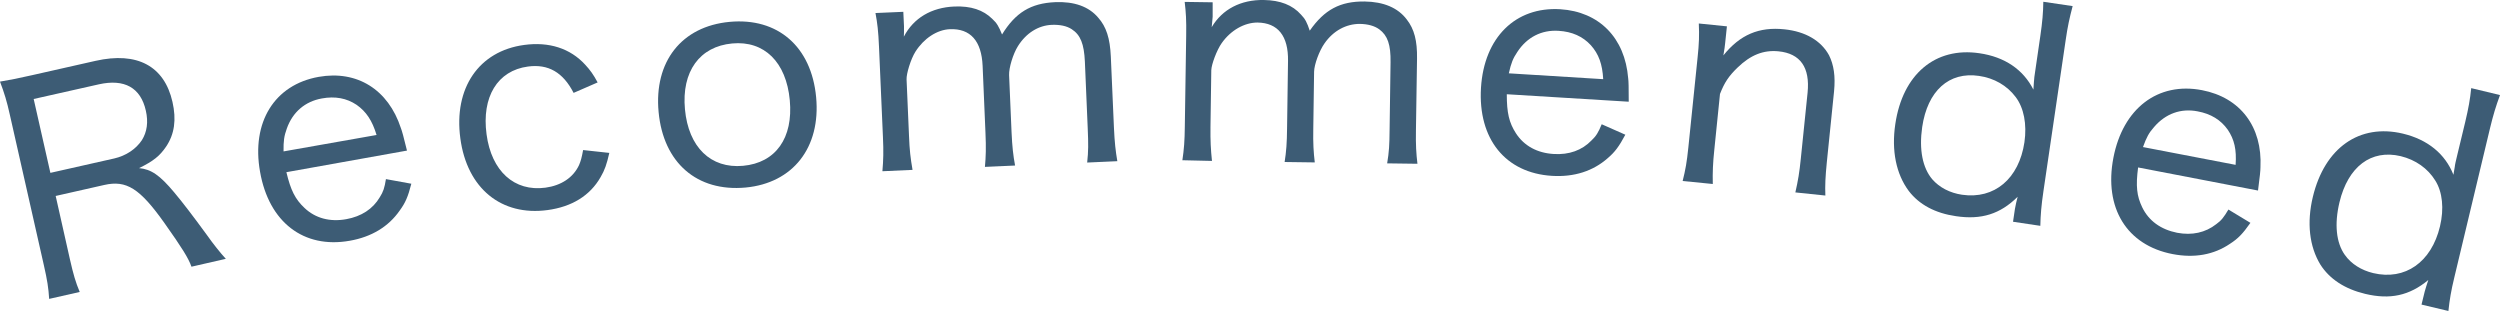
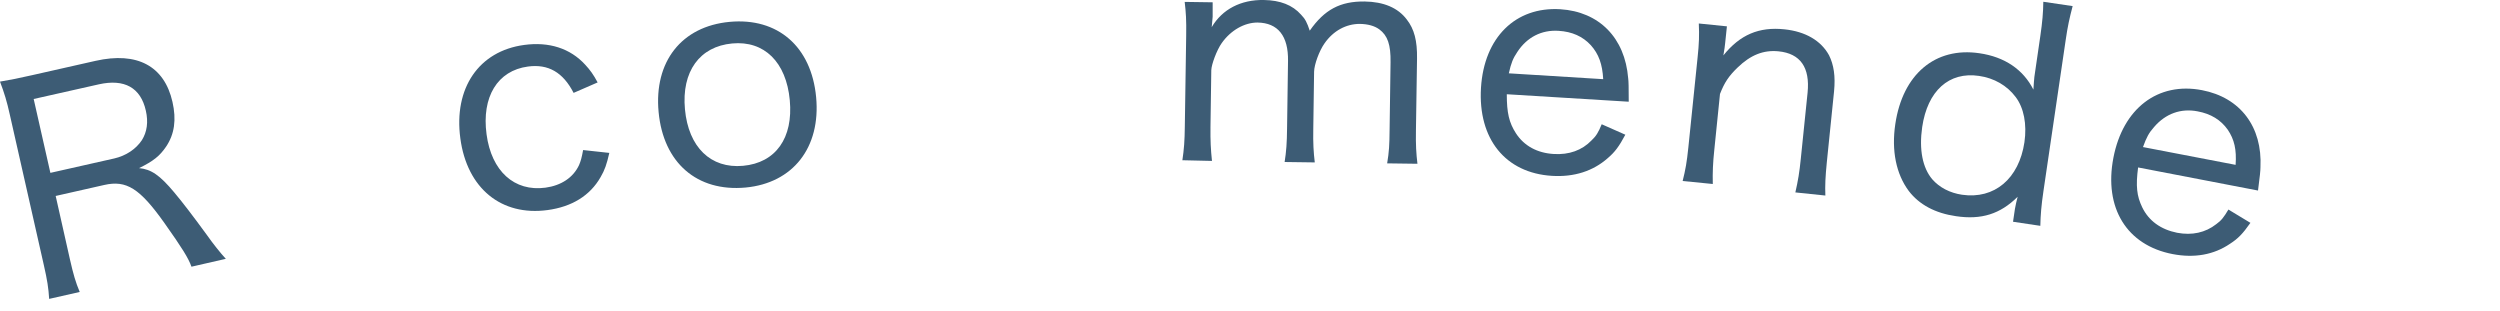
<svg xmlns="http://www.w3.org/2000/svg" id="_レイヤー_1" data-name="レイヤー 1" viewBox="0 0 184.1 22.9">
  <defs>
    <style>
      .cls-1 {
        fill: #3d5c75;
        stroke-width: 0px;
      }
    </style>
  </defs>
  <path class="cls-1" d="M14.1,19.64c-.23-.64-.67-1.35-1.98-3.2-1.82-2.57-2.81-3.19-4.44-2.82l-3.58.81,1.05,4.67c.25,1.1.42,1.69.72,2.4l-2.25.51c-.05-.81-.14-1.38-.39-2.48L.72,8.43c-.21-.95-.4-1.58-.72-2.42.73-.12,1.38-.25,2.39-.48l4.65-1.05c3.06-.69,5.06.38,5.66,3.02.3,1.32.15,2.38-.47,3.3-.47.69-.93,1.06-1.99,1.58.89.08,1.53.52,2.6,1.8.66.79,1.39,1.75,2.4,3.13.45.64.99,1.32,1.39,1.75l-2.53.58ZM8.41,11.67c.87-.2,1.6-.69,2.04-1.35.38-.61.48-1.33.29-2.17-.38-1.7-1.58-2.36-3.46-1.94l-4.8,1.08,1.23,5.44,4.7-1.06Z" />
-   <path class="cls-1" d="M21.09,12.68c.32,1.34.65,1.99,1.33,2.63.8.76,1.87,1.05,3.08.83,1.11-.2,1.96-.75,2.47-1.62.25-.39.35-.69.45-1.33l1.87.34c-.24.95-.44,1.41-.86,1.98-.82,1.18-2.07,1.94-3.68,2.22-3.38.6-5.95-1.36-6.6-5.08-.65-3.65,1.06-6.41,4.32-6.99,2.82-.5,5.12.93,6.05,3.77.08.2.2.63.45,1.66l-8.88,1.59ZM27.73,9.94c-.32-1.06-.76-1.72-1.47-2.22-.73-.49-1.58-.65-2.56-.47-1.23.22-2.15,1-2.58,2.22-.2.55-.25.91-.24,1.68l6.85-1.21Z" />
  <path class="cls-1" d="M42.24,6.84c-.78-1.52-1.87-2.14-3.36-1.94-2.25.3-3.42,2.24-3.05,4.99.36,2.71,2.04,4.24,4.34,3.93,1.16-.16,2.04-.74,2.47-1.66.13-.3.2-.56.3-1.11l1.93.21c-.19.84-.34,1.27-.64,1.78-.78,1.37-2.12,2.19-3.91,2.43-3.4.46-5.93-1.6-6.42-5.28-.5-3.7,1.36-6.43,4.7-6.88,1.83-.25,3.39.25,4.49,1.45.37.4.61.73.92,1.31l-1.77.77Z" />
  <path class="cls-1" d="M48.5,8.25c-.35-3.71,1.69-6.31,5.23-6.64s6.02,1.82,6.37,5.54-1.71,6.33-5.19,6.66c-3.58.33-6.06-1.82-6.41-5.56ZM50.44,8.05c.26,2.79,1.9,4.38,4.28,4.16,2.41-.22,3.7-2.05,3.44-4.83-.26-2.81-1.88-4.4-4.24-4.18-2.4.22-3.74,2.07-3.48,4.85Z" />
-   <path class="cls-1" d="M64.98,12.61c.07-.81.09-1.45.04-2.51l-.29-6.65c-.05-1.17-.12-1.74-.26-2.49l2.05-.09.05,1.06v.45q-.01.19-.01.32c.71-1.37,2.03-2.15,3.72-2.22,1.21-.05,2.13.25,2.8.92.33.3.47.55.71,1.14.99-1.61,2.11-2.3,3.91-2.38,1.4-.06,2.48.32,3.17,1.14.6.67.87,1.53.93,2.85l.23,5.25c.05,1.1.12,1.71.25,2.47l-2.22.1c.09-.85.09-1.34.04-2.51l-.21-4.93c-.06-1.29-.32-1.96-.97-2.38-.37-.24-.86-.34-1.46-.32-1,.04-1.9.61-2.5,1.57-.36.57-.67,1.6-.65,2.13l.18,4.19c.05,1.1.12,1.71.26,2.47l-2.22.1c.07-.77.09-1.4.04-2.51l-.21-4.93c-.08-1.84-.9-2.76-2.41-2.7-.95.04-1.92.68-2.54,1.66-.34.54-.67,1.62-.65,2.04l.18,4.17c.04,1.04.11,1.63.26,2.49l-2.22.1Z" />
  <path class="cls-1" d="M87.07,11.8c.12-.8.17-1.44.18-2.5l.1-6.66c.02-1.17-.02-1.74-.11-2.5l2.06.03v1.06c-.01.06-.04.38-.04.45q-.02.19-.03.32C90.01.68,91.38-.03,93.07,0c1.21.02,2.11.37,2.74,1.08.31.32.44.58.64,1.18,1.08-1.55,2.24-2.17,4.04-2.15,1.4.02,2.45.46,3.1,1.32.56.71.78,1.58.76,2.89l-.08,5.26c-.02,1.1.02,1.72.11,2.48l-2.23-.03c.14-.85.17-1.33.18-2.5l.07-4.94c.02-1.29-.21-1.97-.83-2.43-.36-.26-.84-.39-1.44-.4-1,0-1.94.5-2.59,1.43-.39.55-.76,1.56-.77,2.09l-.06,4.2c-.02,1.1.02,1.72.11,2.48l-2.22-.03c.12-.76.17-1.4.18-2.5l.07-4.94c.03-1.84-.74-2.81-2.25-2.83-.95,0-1.96.56-2.63,1.51-.37.52-.76,1.58-.77,2l-.06,4.18c-.01,1.04.02,1.63.11,2.5l-2.18-.05Z" />
  <path class="cls-1" d="M110.96,6.94c0,1.38.17,2.09.67,2.87.6.93,1.57,1.46,2.79,1.53,1.12.07,2.08-.27,2.78-1,.34-.32.5-.58.75-1.19l1.74.77c-.46.86-.76,1.27-1.3,1.73-1.08.95-2.47,1.4-4.1,1.3-3.43-.21-5.46-2.72-5.23-6.49.23-3.7,2.54-5.98,5.84-5.78,2.86.18,4.76,2.1,5,5.09.03.21.04.66.04,1.72l-8.98-.55ZM118.06,5.83c-.06-1.11-.33-1.85-.91-2.5-.6-.65-1.38-1-2.38-1.06-1.25-.08-2.32.47-3.03,1.55-.33.49-.46.82-.63,1.58l6.95.43Z" />
  <path class="cls-1" d="M123.91,13.33c.21-.83.31-1.4.42-2.47l.68-6.62c.11-1.03.13-1.65.09-2.51l2.07.21-.13,1.24c-.03.27-.04.38-.13.9,1.22-1.52,2.62-2.12,4.5-1.92,1.54.16,2.69.83,3.28,1.91.35.7.48,1.54.37,2.66l-.53,5.19c-.11,1.1-.14,1.75-.11,2.48l-2.21-.23c.2-.87.3-1.48.4-2.47l.5-4.87c.19-1.86-.53-2.89-2.14-3.05-1.1-.11-2.05.26-3.02,1.2-.64.62-.96,1.09-1.29,1.94l-.42,4.13c-.1.93-.13,1.65-.11,2.5l-2.22-.22Z" />
  <path class="cls-1" d="M148.38,15.38c.04-.25.13-.62.2-.89-1.28,1.27-2.67,1.71-4.54,1.43-1.53-.22-2.71-.85-3.48-1.86-.93-1.25-1.28-2.97-.99-4.92.54-3.67,2.94-5.7,6.19-5.22,1.87.27,3.23,1.2,3.98,2.68q.01-.23.04-.59c0-.15.05-.49.1-.82l.37-2.54c.15-1.03.21-1.71.22-2.52l2.16.32c-.23.87-.37,1.51-.51,2.48l-1.64,11.14c-.16,1.09-.21,1.73-.23,2.56l-2.01-.3.14-.95ZM141.55,9.36c-.24,1.66.03,3,.74,3.84.53.61,1.31,1.01,2.19,1.14,2.39.35,4.2-1.18,4.6-3.87.19-1.32-.04-2.53-.65-3.33-.63-.84-1.58-1.39-2.69-1.55-2.22-.33-3.8,1.1-4.19,3.77Z" />
  <path class="cls-1" d="M157.45,12.33c-.18,1.37-.1,2.1.3,2.93.48,1,1.37,1.64,2.57,1.88,1.1.21,2.09-.01,2.88-.63.38-.27.57-.52.9-1.08l1.62.98c-.56.8-.91,1.16-1.5,1.54-1.19.81-2.62,1.07-4.23.76-3.37-.65-5.07-3.39-4.36-7.09.7-3.64,3.28-5.61,6.53-4.98,2.81.54,4.45,2.69,4.3,5.68,0,.22-.04.66-.18,1.71l-8.83-1.7ZM164.63,12.14c.08-1.11-.09-1.87-.58-2.59-.51-.72-1.24-1.17-2.22-1.35-1.23-.24-2.36.17-3.2,1.15-.39.44-.56.76-.82,1.48l6.82,1.31Z" />
-   <path class="cls-1" d="M178.55,21.49c.06-.25.19-.61.27-.87-1.39,1.15-2.81,1.46-4.65,1.02-1.5-.36-2.62-1.09-3.3-2.16-.81-1.33-1.01-3.08-.55-4.99.87-3.61,3.43-5.41,6.63-4.65,1.83.44,3.11,1.49,3.72,3.03q.03-.23.1-.59c.01-.15.09-.48.17-.81l.6-2.49c.24-1.01.36-1.68.44-2.49l2.12.51c-.31.84-.5,1.47-.73,2.42l-2.62,10.95c-.26,1.07-.36,1.7-.45,2.53l-1.98-.47.23-.94ZM172.28,14.89c-.39,1.63-.24,3,.4,3.89.47.66,1.21,1.12,2.08,1.33,2.35.56,4.29-.8,4.92-3.44.31-1.3.19-2.53-.35-3.38-.55-.89-1.44-1.52-2.54-1.79-2.18-.52-3.88.77-4.51,3.39Z" />
</svg>